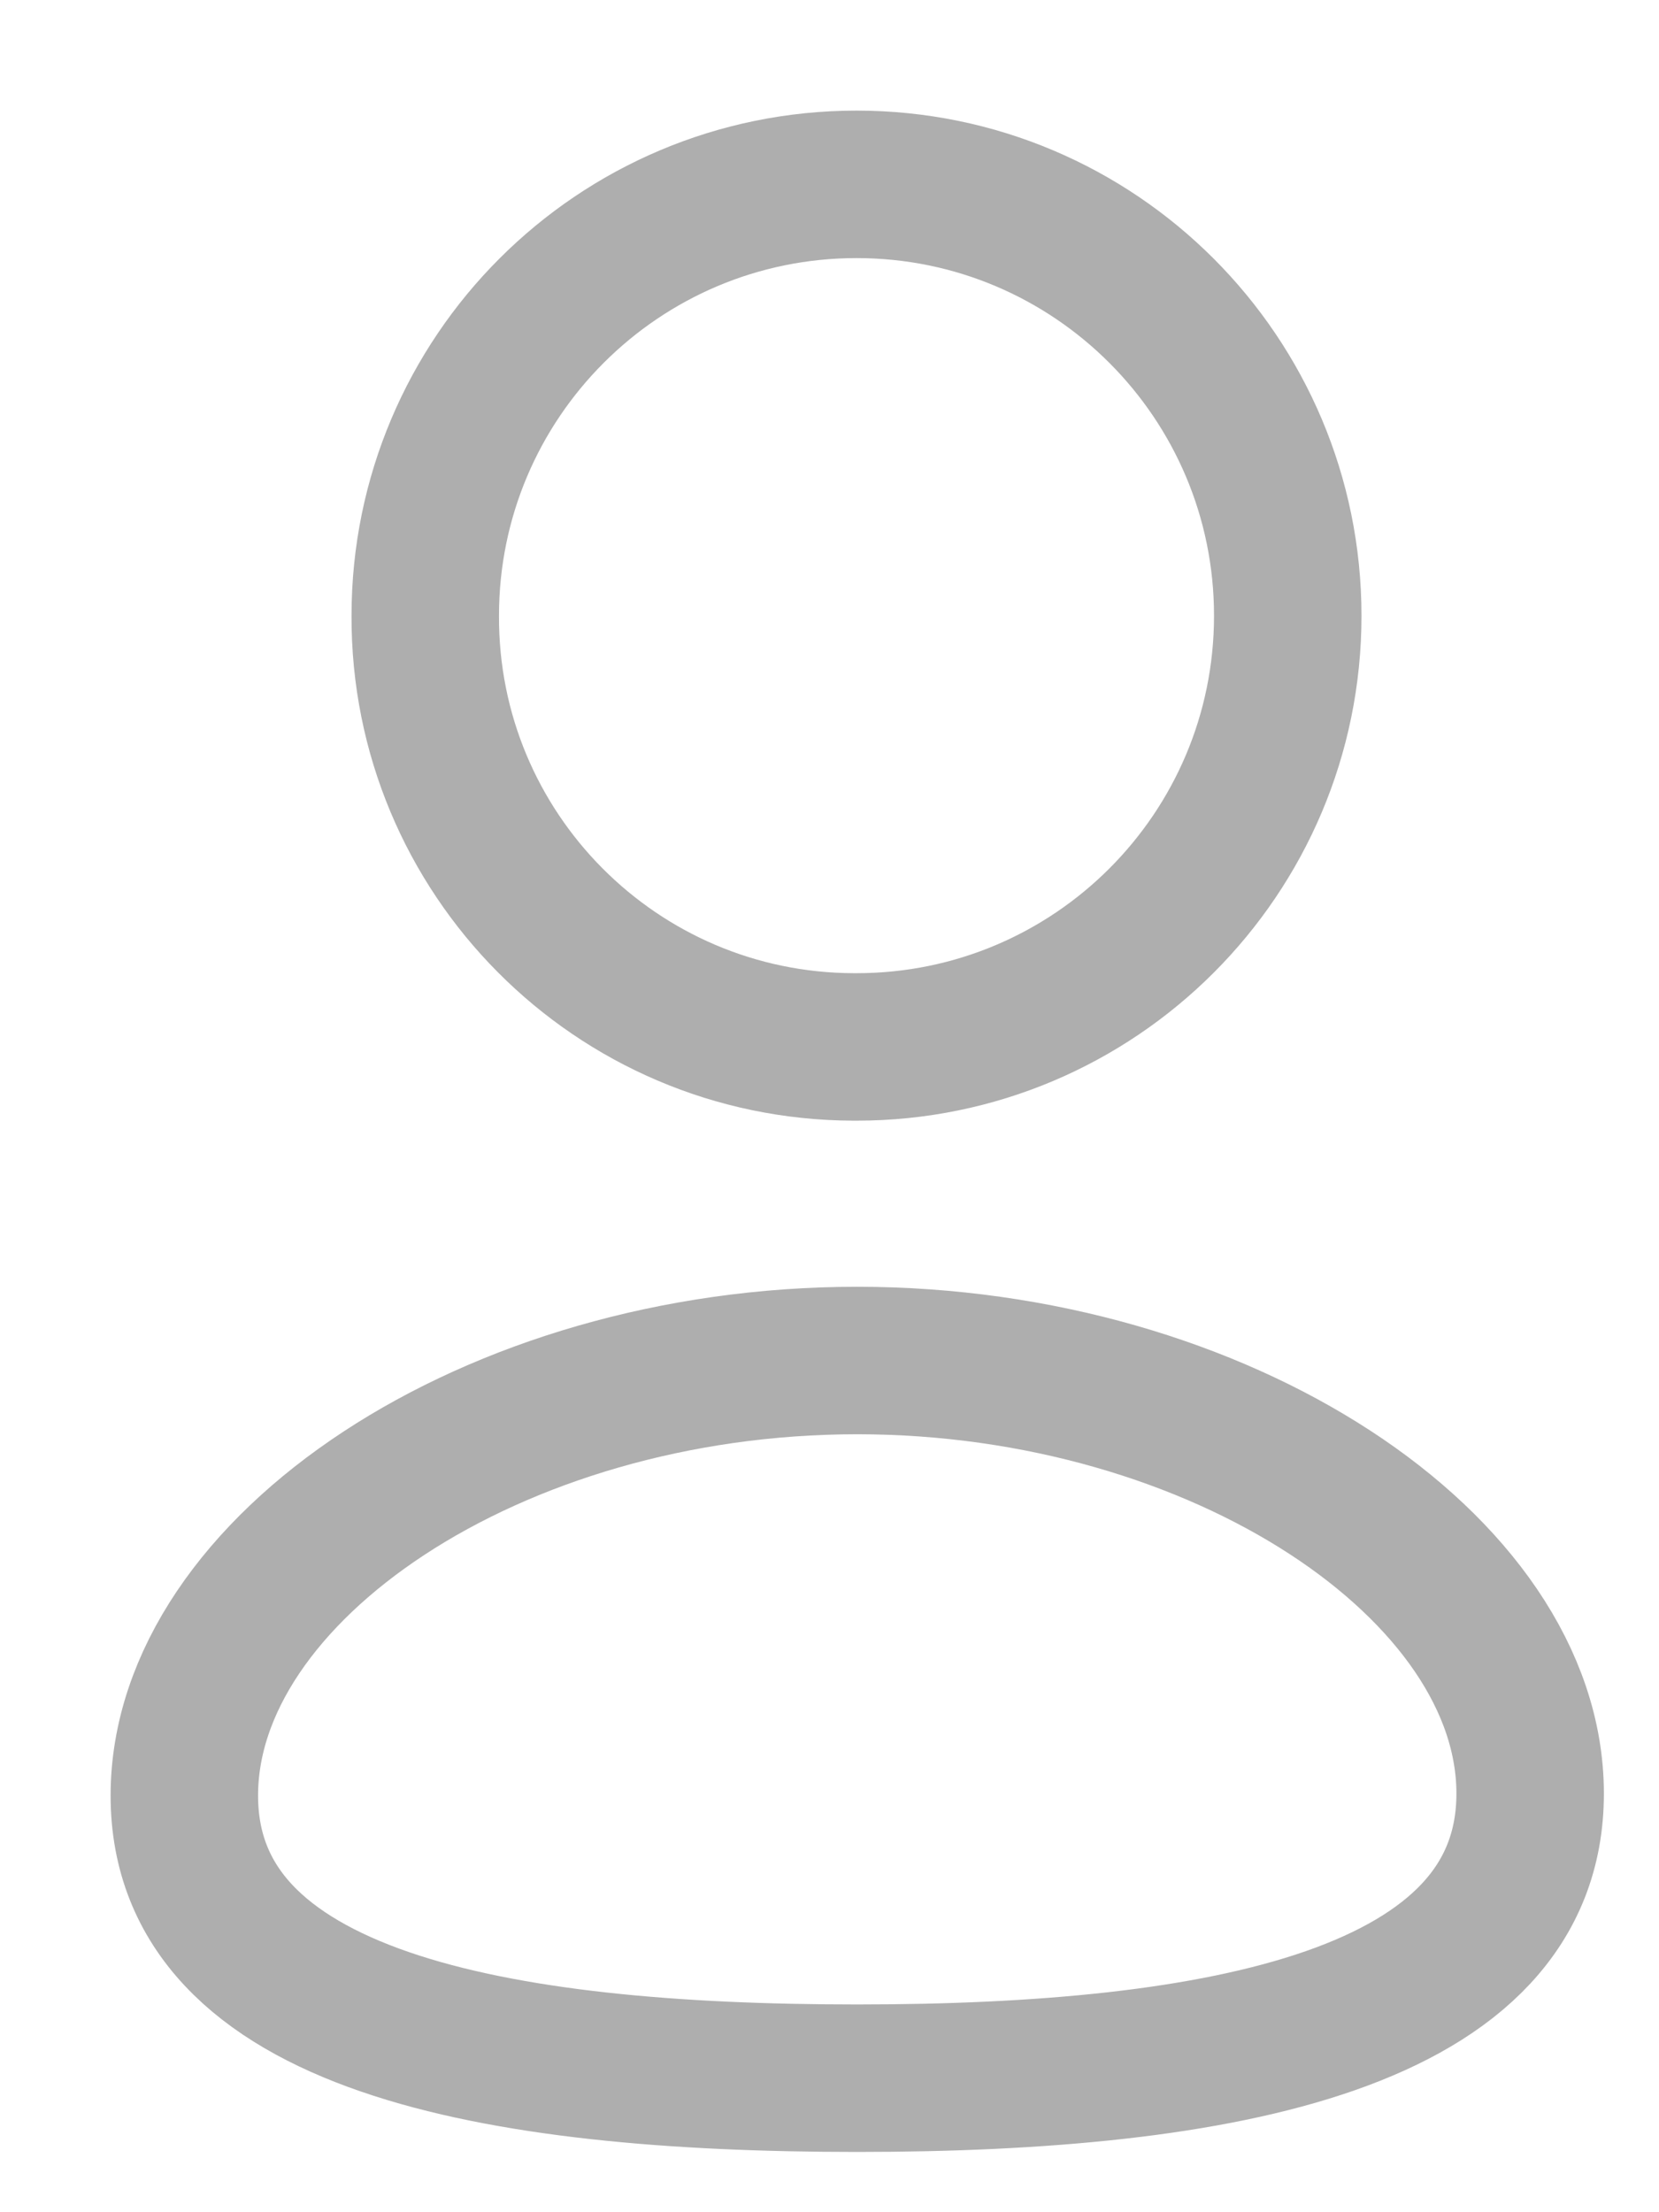
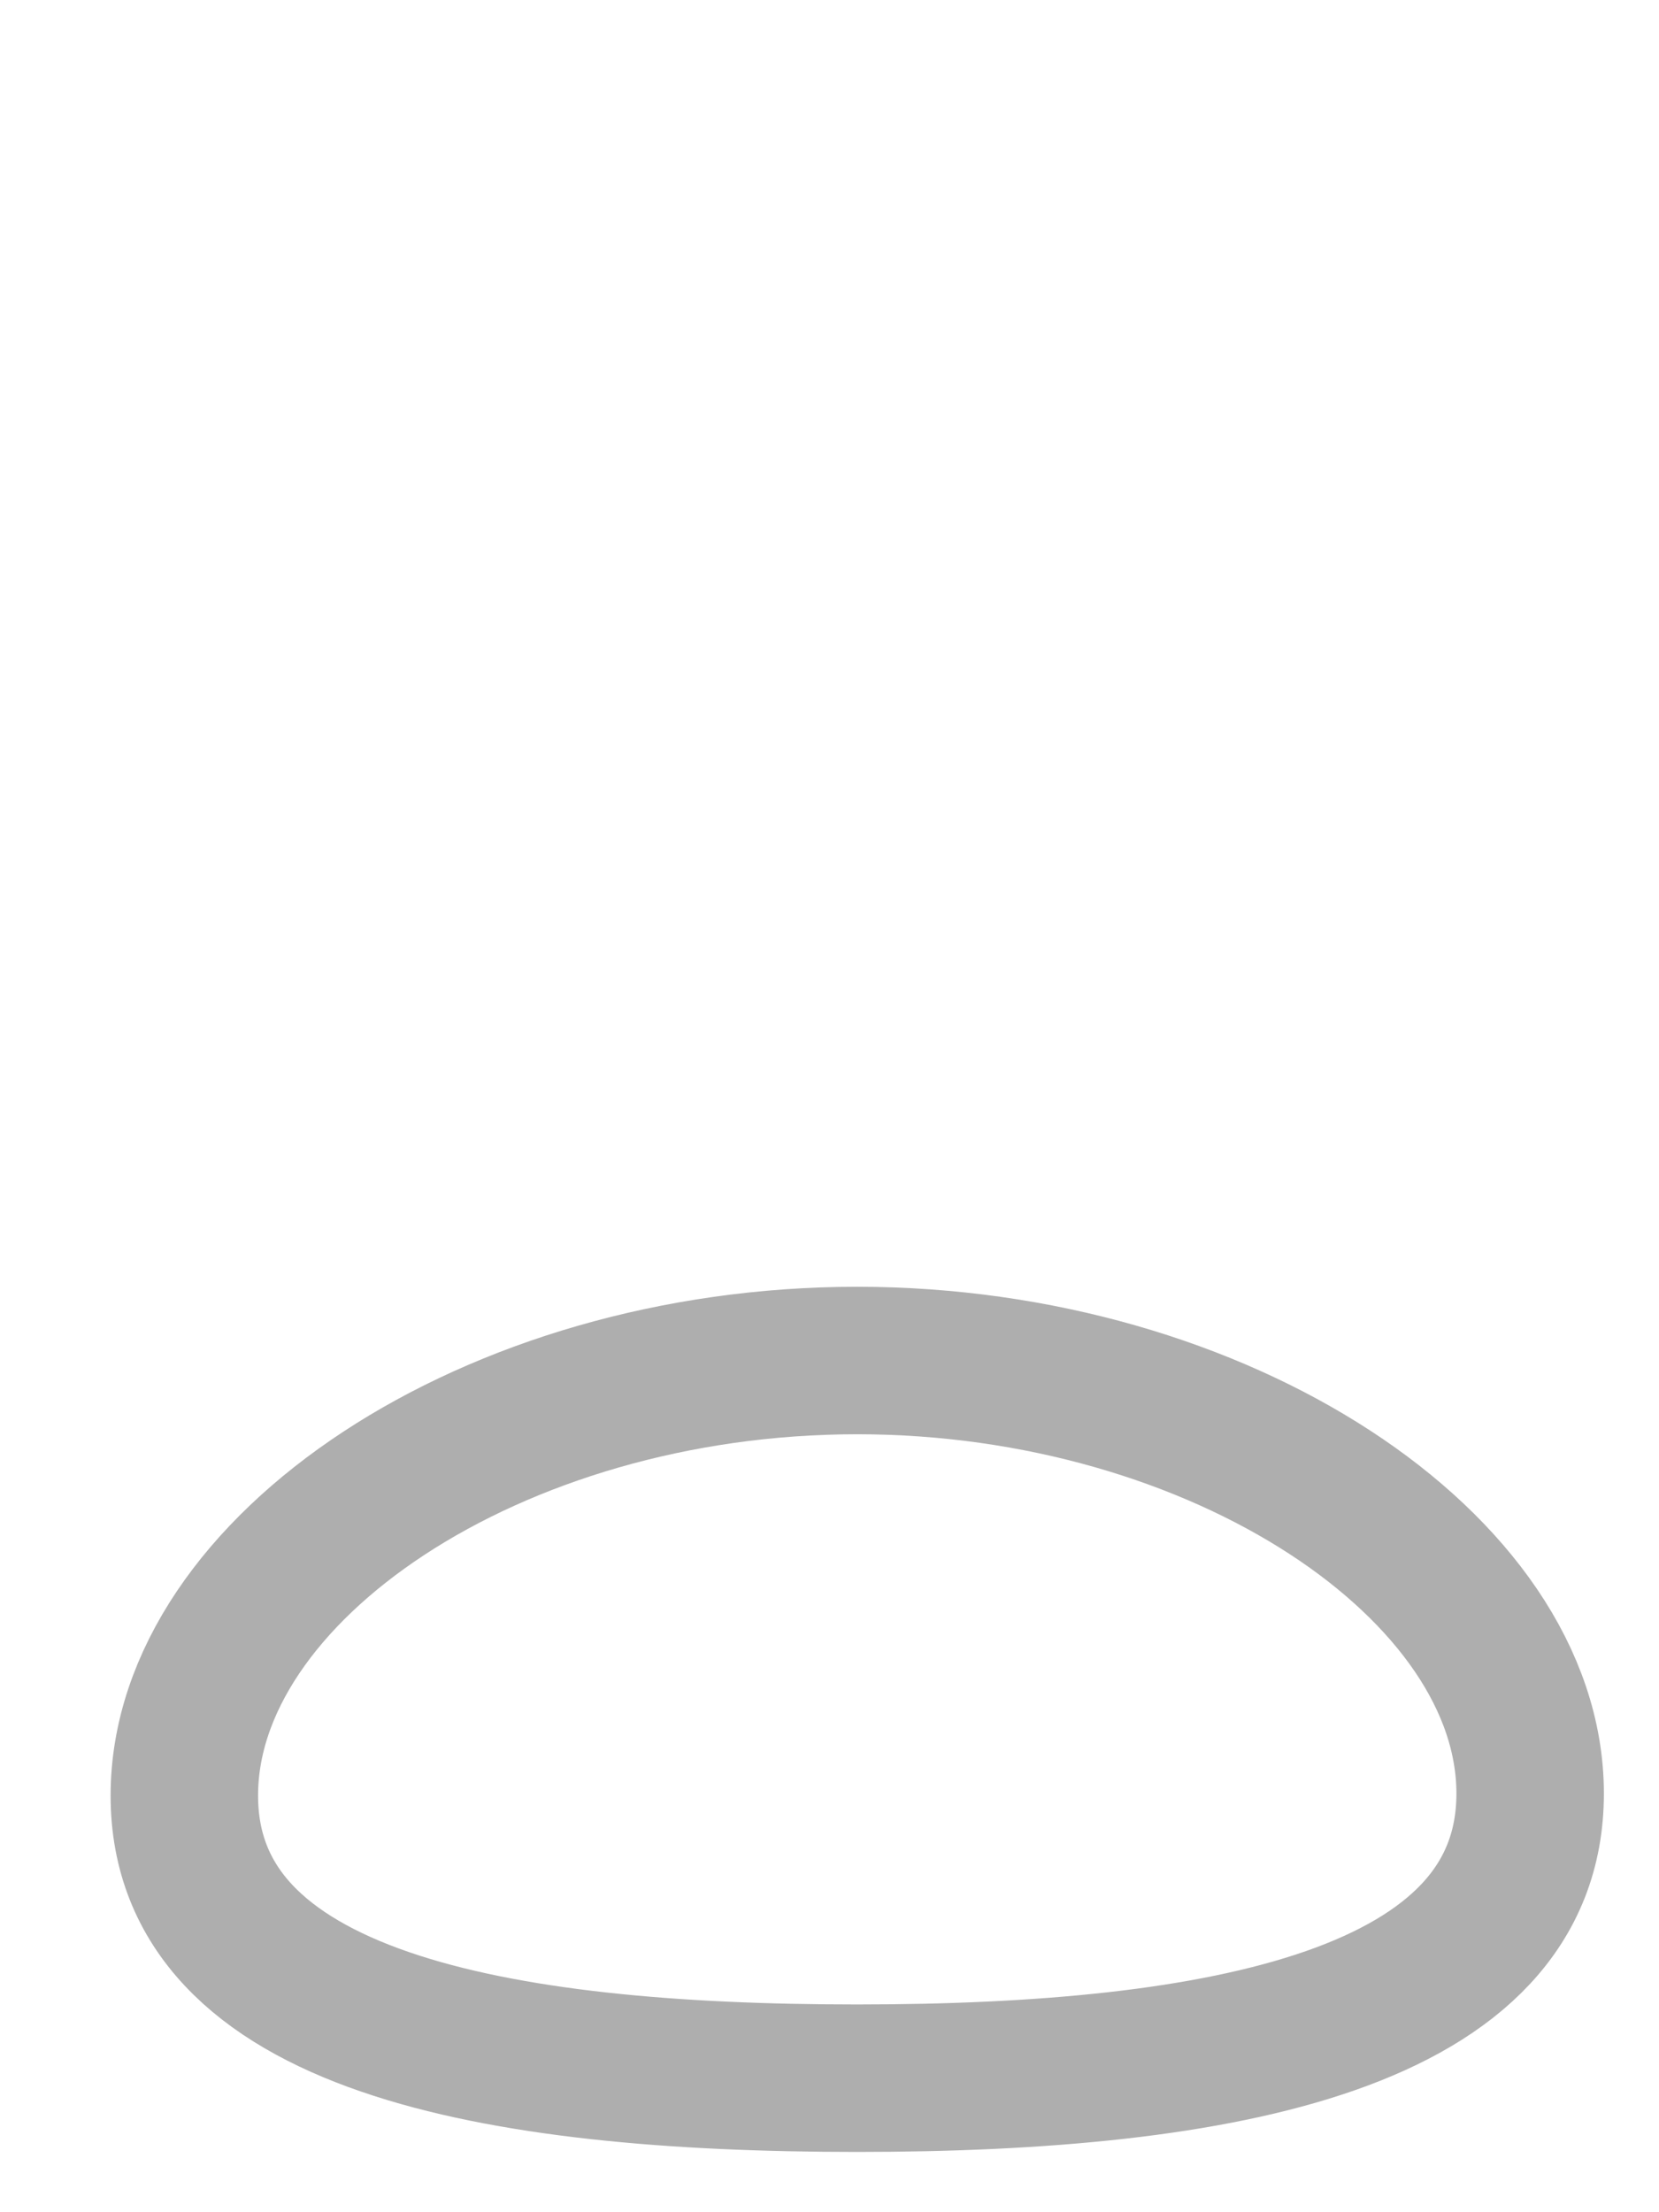
<svg xmlns="http://www.w3.org/2000/svg" width="9" height="12" viewBox="0 0 9 12" fill="none">
  <path fill-rule="evenodd" clip-rule="evenodd" d="M4.65 11.273C2.681 11.273 1 10.967 1 9.74C1 8.513 2.671 7.38 4.65 7.38C6.619 7.38 8.301 8.502 8.301 9.729C8.301 10.955 6.63 11.273 4.65 11.273Z" stroke="#AEAEAE" stroke-width="0.8" stroke-linecap="round" stroke-linejoin="round" />
-   <path fill-rule="evenodd" clip-rule="evenodd" d="M4.647 5.679C5.939 5.679 6.986 4.632 6.986 3.34C6.986 2.048 5.939 1 4.647 1C3.354 1 2.307 2.048 2.307 3.34C2.302 4.628 3.342 5.675 4.63 5.679C4.636 5.679 4.641 5.679 4.647 5.679Z" stroke="#AEAEAE" stroke-width="0.8" stroke-linecap="round" stroke-linejoin="round" />
</svg>